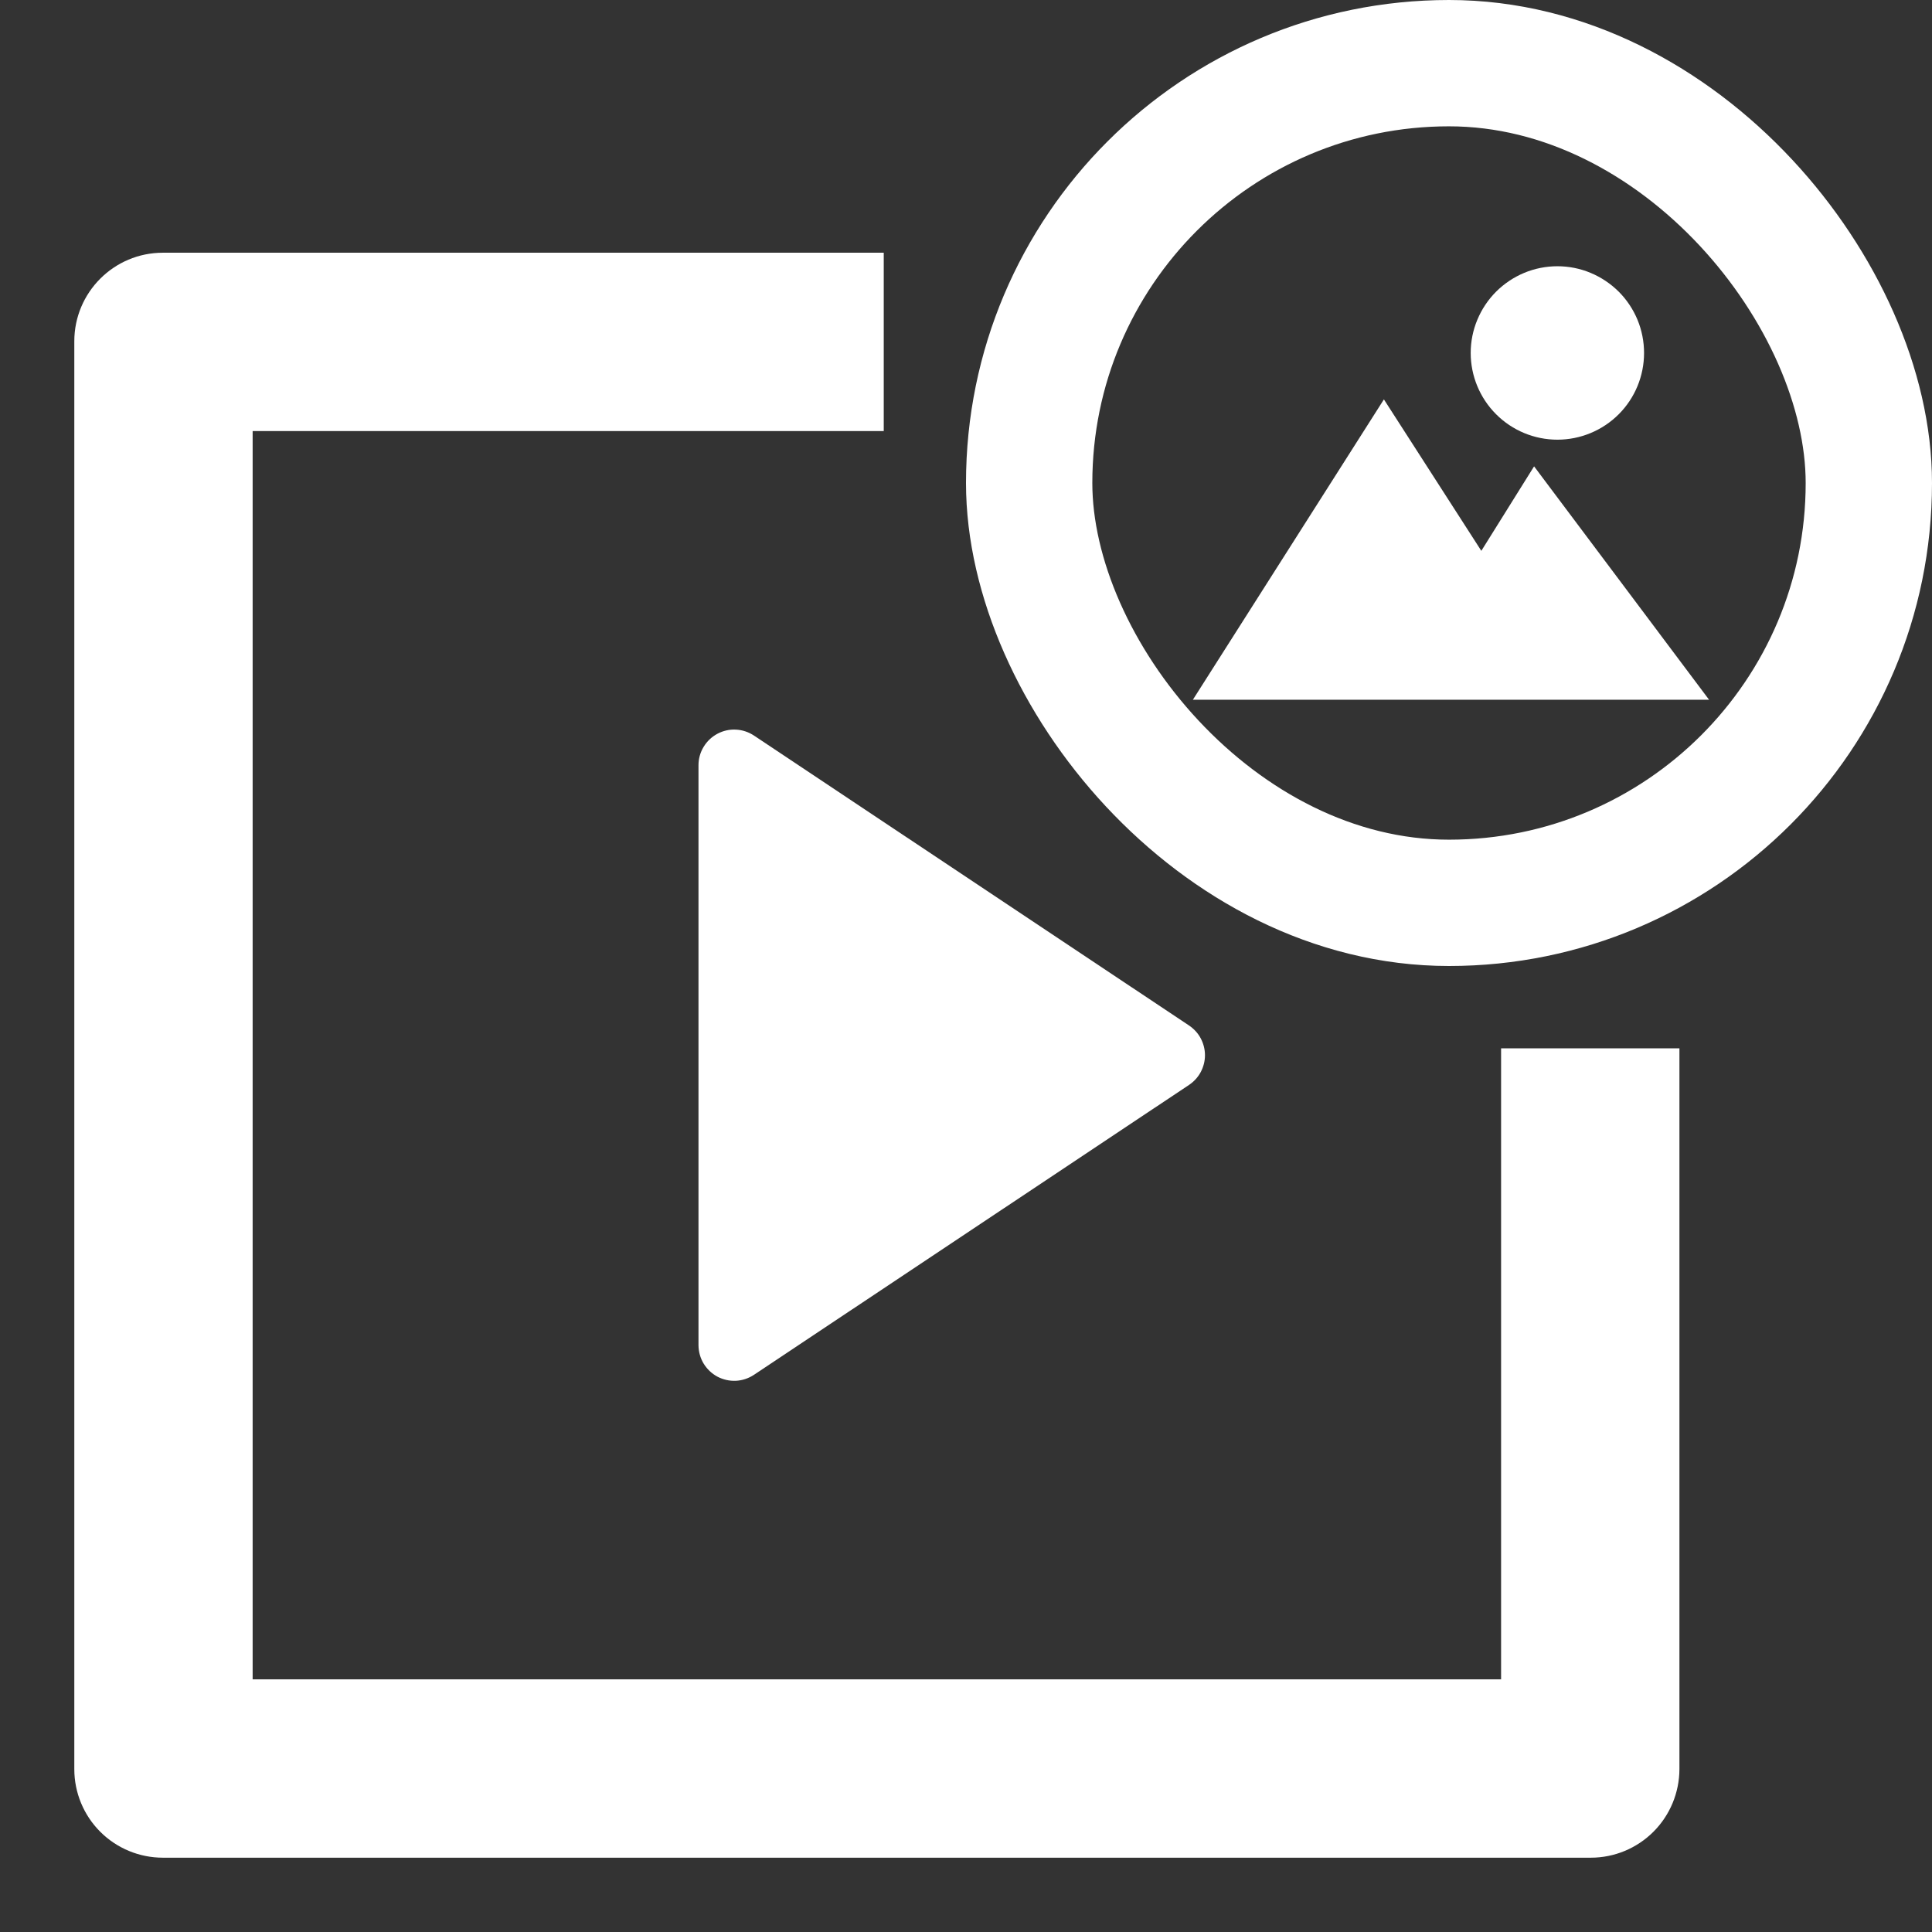
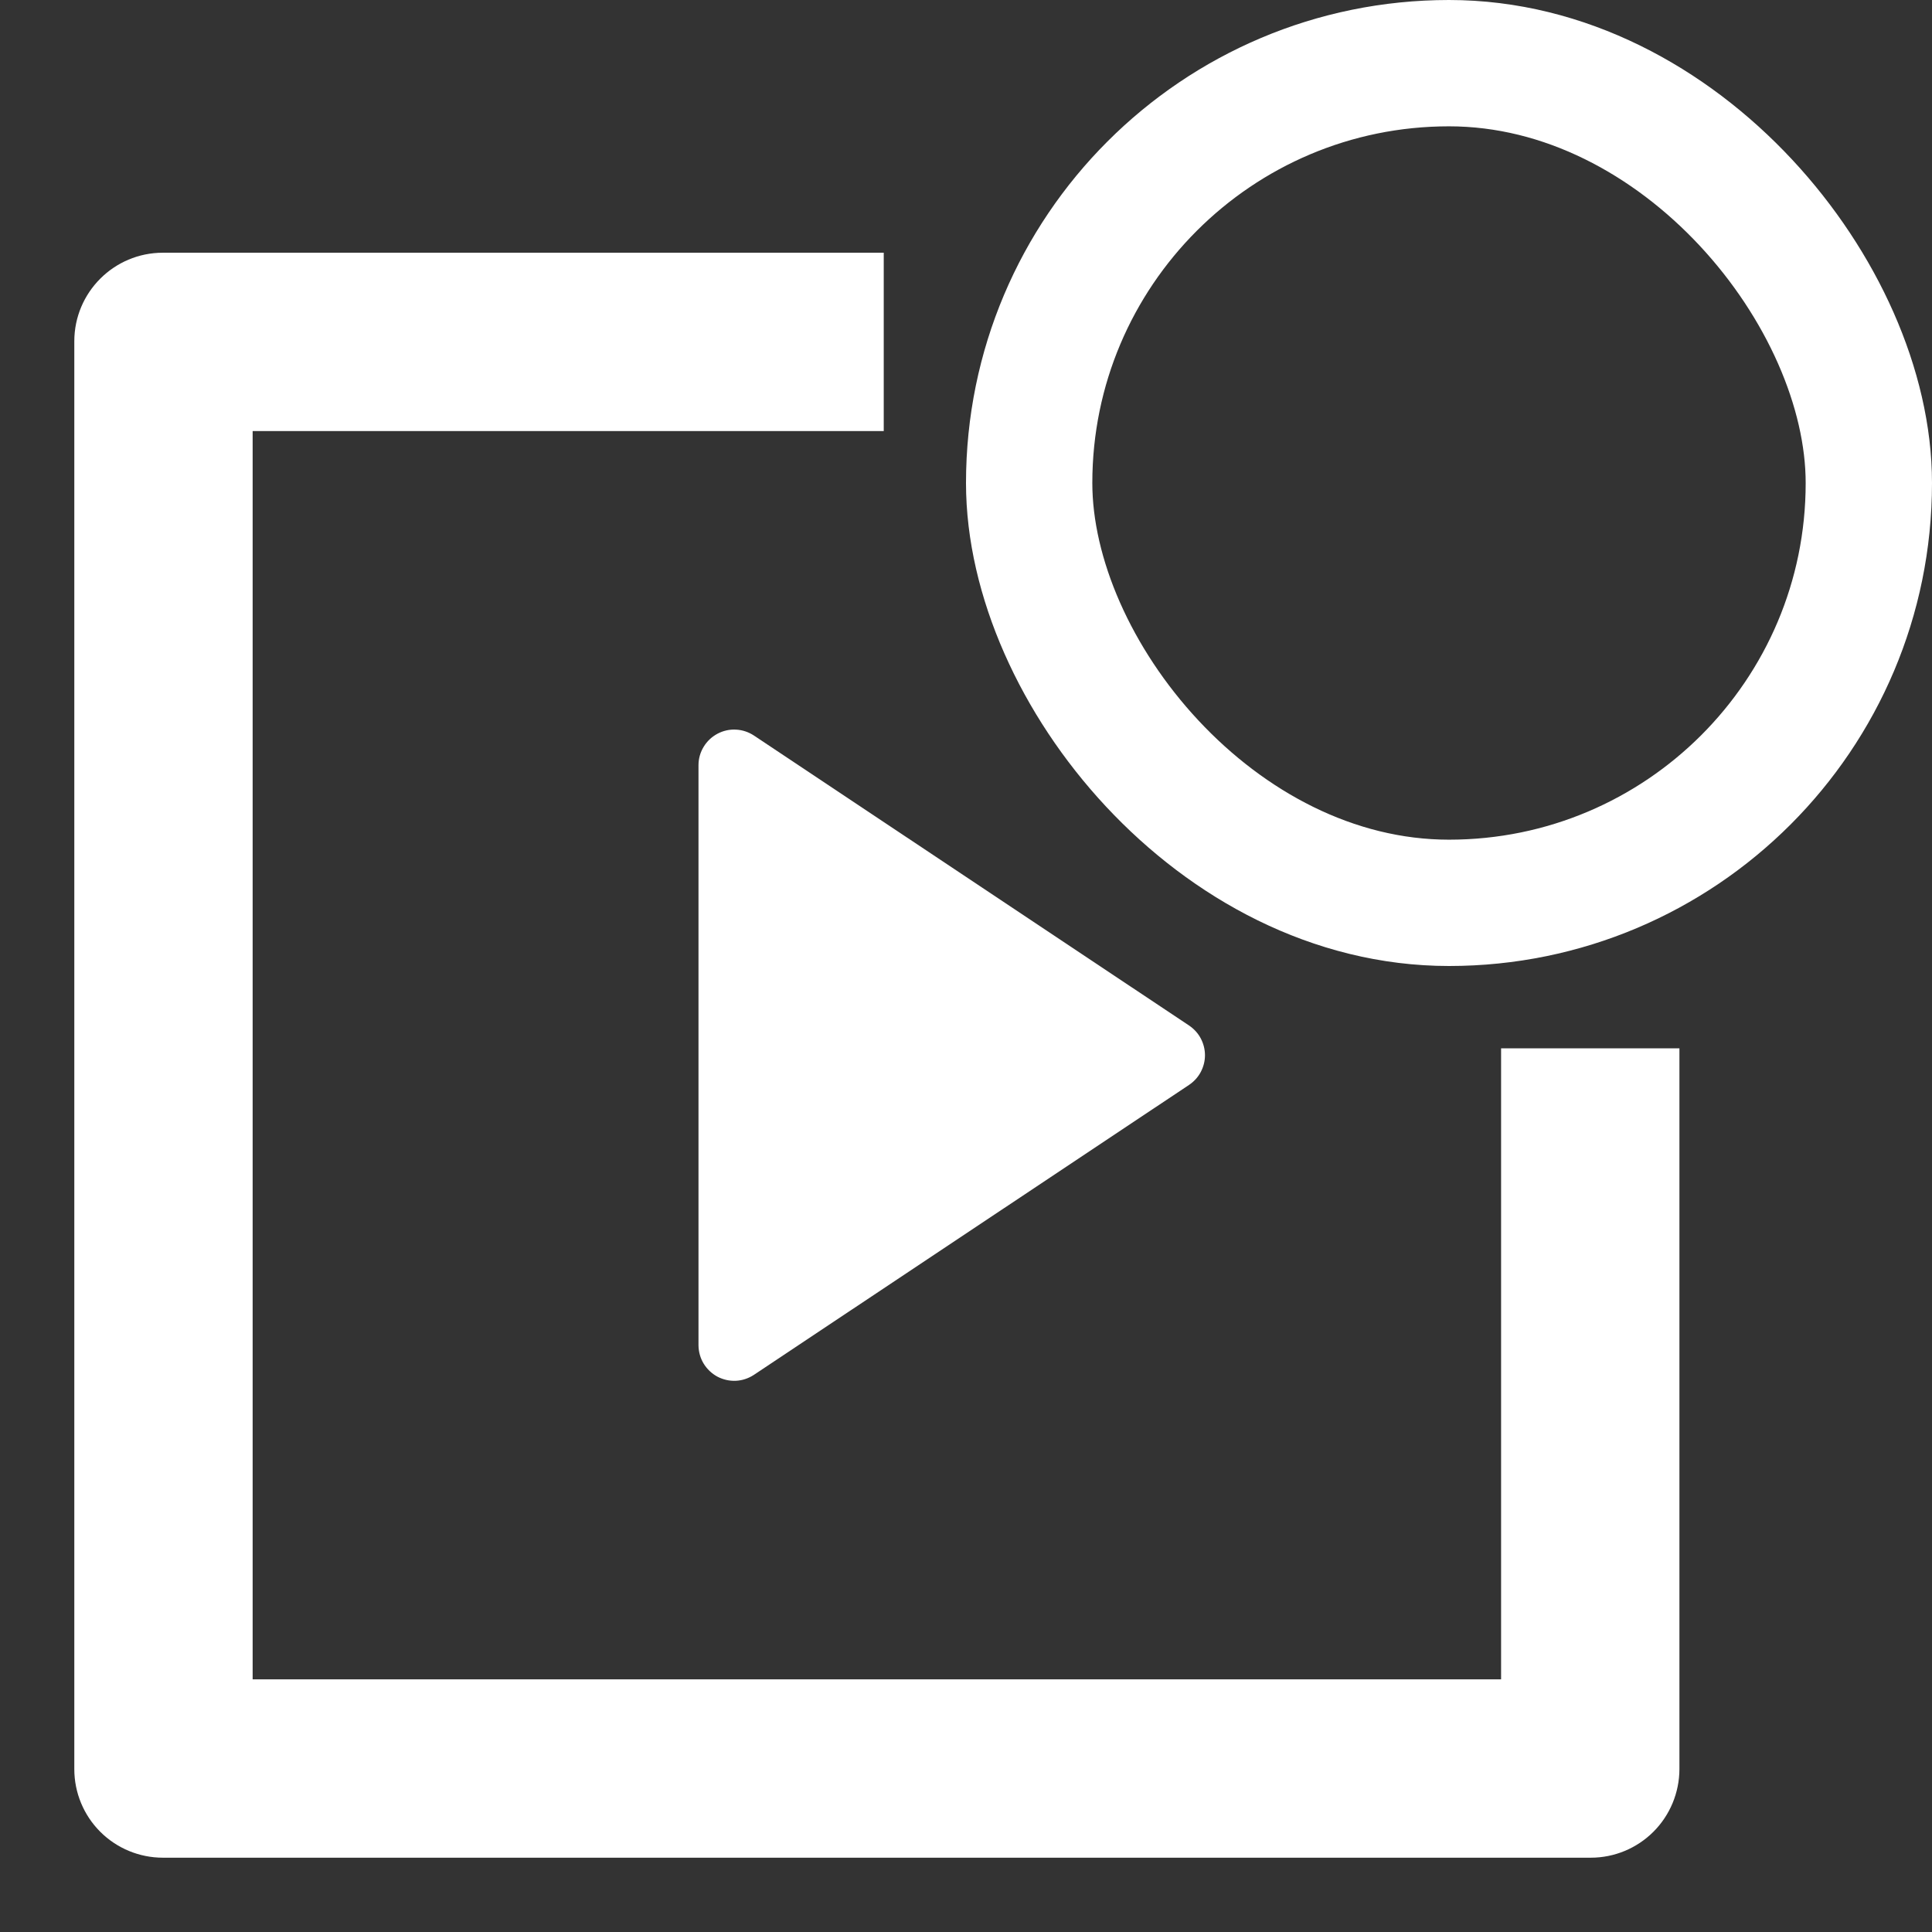
<svg xmlns="http://www.w3.org/2000/svg" width="26" height="26" viewBox="0 0 26 26" fill="none">
  <rect x="0" y="0" width="26" height="26" fill="#333333" stroke="none" />
  <path d="M2.192 3.401H11.893V5.801H3.4V22.6H20.201V14.108H22.601V23.808C22.6 24.124 22.475 24.427 22.251 24.651C22.028 24.874 21.725 25 21.409 25H2.192C1.876 25 1.573 24.875 1.349 24.651C1.126 24.428 1 24.125 1 23.808V4.593C1 3.935 1.534 3.401 2.192 3.401ZM10.147 9.899L16.002 13.801C16.067 13.845 16.122 13.904 16.159 13.974C16.196 14.044 16.216 14.121 16.216 14.201C16.216 14.28 16.196 14.357 16.159 14.427C16.122 14.497 16.067 14.556 16.002 14.6L10.146 18.502C10.073 18.55 9.989 18.578 9.903 18.582C9.816 18.586 9.73 18.566 9.654 18.526C9.578 18.485 9.514 18.424 9.469 18.35C9.424 18.276 9.401 18.191 9.4 18.104V10.297C9.4 10.21 9.424 10.125 9.469 10.051C9.514 9.976 9.578 9.916 9.654 9.875C9.731 9.834 9.817 9.814 9.904 9.819C9.991 9.823 10.074 9.851 10.147 9.899Z" fill="white" />
  <rect x="13.85" y="0.85" width="11.3" height="11.3" rx="5.65" stroke="white" stroke-width="1.7" />
  <g clip-path="url(#clip0_176_482)">
-     <path d="M19.792 4.75C19.792 4.597 19.822 4.445 19.881 4.304C19.94 4.162 20.026 4.033 20.134 3.925C20.242 3.817 20.371 3.731 20.512 3.672C20.654 3.613 20.806 3.583 20.959 3.583C21.112 3.583 21.264 3.613 21.405 3.672C21.547 3.731 21.675 3.817 21.784 3.925C21.892 4.033 21.978 4.162 22.037 4.304C22.095 4.445 22.125 4.597 22.125 4.75C22.125 5.059 22.003 5.356 21.784 5.575C21.565 5.794 21.268 5.917 20.959 5.917C20.649 5.917 20.353 5.794 20.134 5.575C19.915 5.356 19.792 5.059 19.792 4.75ZM18.624 5.375L19.935 7.413L20.645 6.276L23 9.417H16.053L18.624 5.375Z" fill="white" />
-   </g>
+     </g>
  <defs>
    <clipPath id="clip0_176_482">
-       <rect width="7" height="7" fill="white" transform="translate(16 3)" />
-     </clipPath>
+       </clipPath>
  </defs>
</svg>